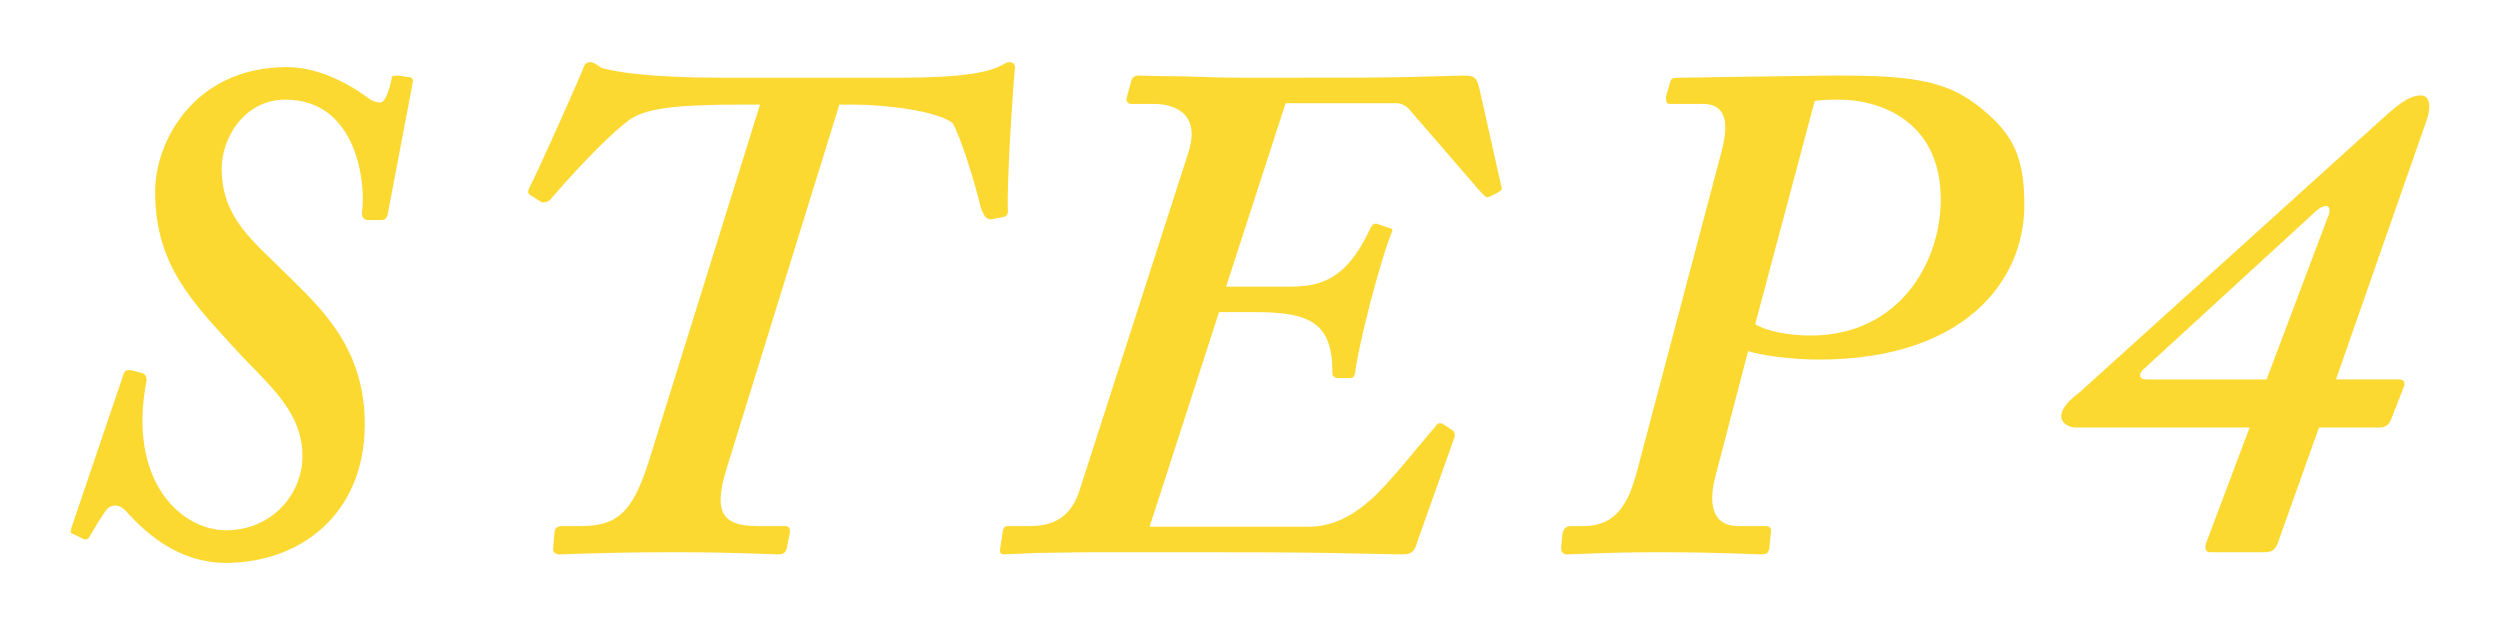
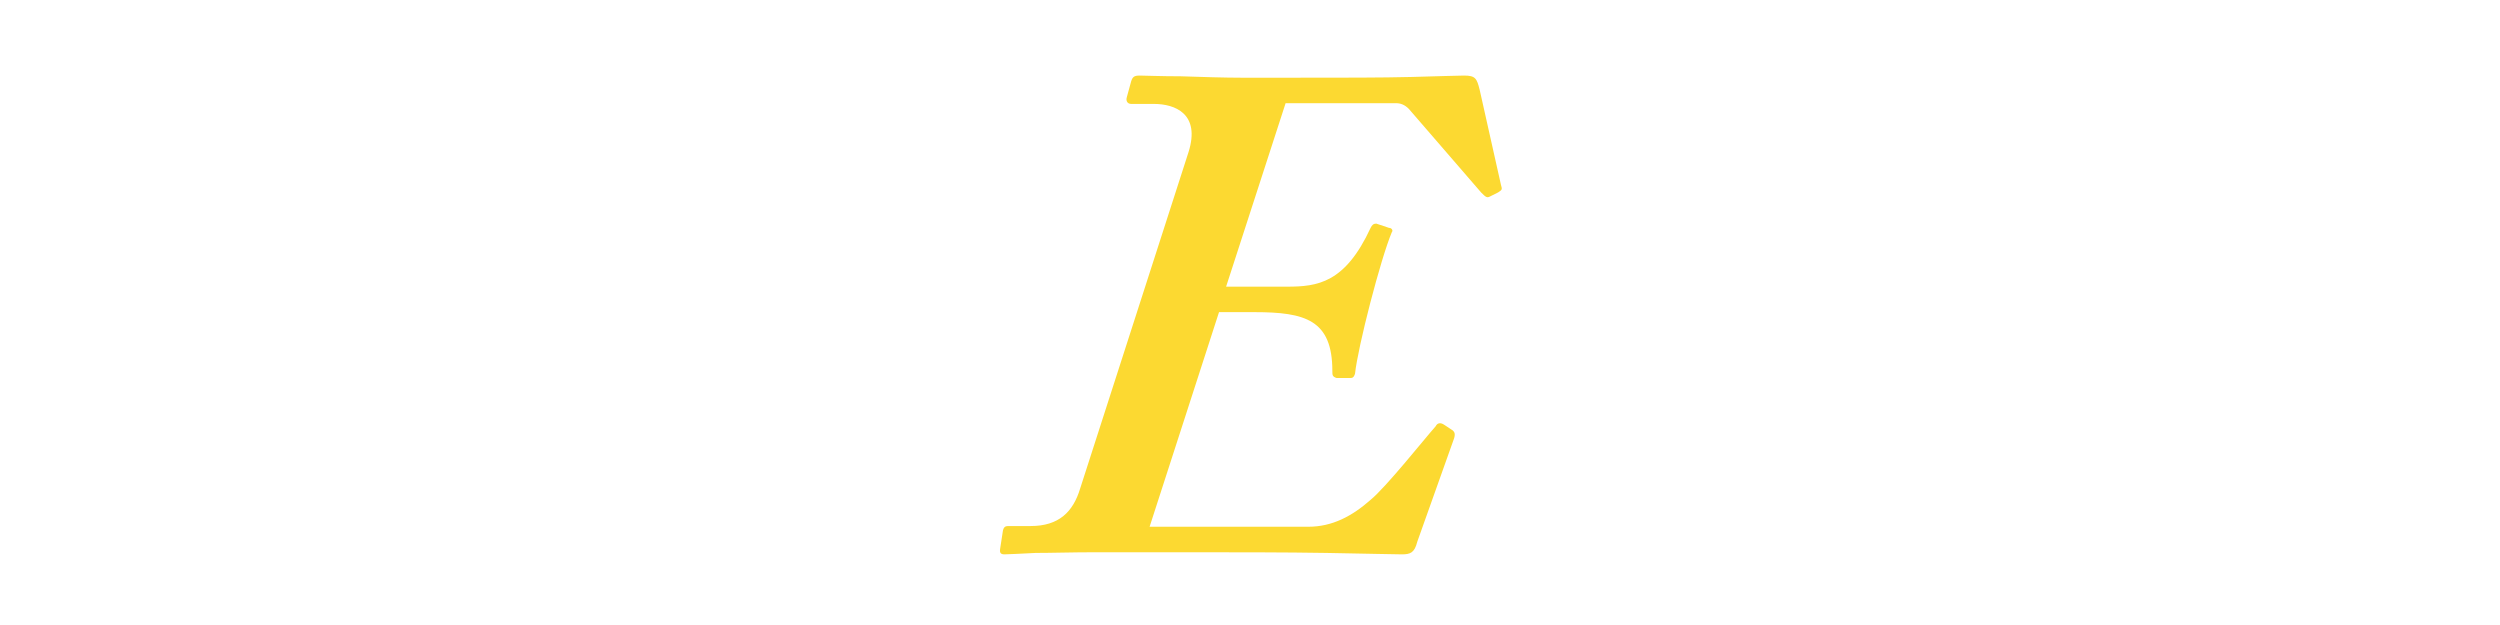
<svg xmlns="http://www.w3.org/2000/svg" version="1.1" id="レイヤー_1" x="0px" y="0px" width="120px" height="30px" viewBox="0 0 120 30" enable-background="new 0 0 120 30" xml:space="preserve">
  <g>
    <g>
-       <path fill="#FCD931" d="M18.596,10.359c-0.068,0.137-0.136,0.203-0.271,0.203h-0.612c-0.272,0-0.34-0.135-0.34-0.34    c0.204-1.359-0.204-5.439-3.672-5.439c-1.972,0-3.06,1.836-3.06,3.299c0,2.379,1.496,3.467,3.06,5.031    c1.564,1.562,3.808,3.467,3.808,7.24c0,4.352-3.127,6.664-6.663,6.664c-2.176,0-3.74-1.291-4.828-2.516    c-0.34-0.34-0.68-0.271-0.884-0.068C4.93,24.705,4.59,25.25,4.318,25.727c-0.068,0.135-0.136,0.203-0.34,0.135L3.57,25.658    c-0.204-0.068-0.204-0.068-0.136-0.34l2.516-7.412c0.068-0.137,0.136-0.137,0.34-0.137l0.544,0.137    c0.136,0.068,0.204,0.137,0.204,0.34c-0.952,4.896,1.7,7.207,3.808,7.207c2.176,0,3.672-1.699,3.672-3.568    c0-2.176-1.7-3.469-3.196-5.1c-2.108-2.312-3.875-4.08-3.875-7.582c0-2.447,1.903-5.982,6.323-5.982    c1.836,0,3.468,1.154,4.012,1.562c0.136,0.068,0.271,0.137,0.476,0.137s0.408-0.477,0.544-1.156c0-0.137,0.068-0.137,0.34-0.137    l0.408,0.068c0.204,0,0.272,0.068,0.272,0.205L18.596,10.359z" />
-       <path fill="#FCD931" d="M43.212,3.73c3.06,0,4.284-0.273,4.896-0.613c0.136-0.066,0.204-0.135,0.34-0.135    c0.136,0,0.272,0.068,0.272,0.271c-0.068,0.543-0.408,5.508-0.34,6.867c0,0.203-0.068,0.271-0.272,0.307l-0.544,0.102    c-0.204,0-0.34-0.137-0.476-0.545c-0.272-1.088-0.884-3.195-1.36-4.078c-0.748-0.578-3.196-0.885-4.759-0.885h-0.68l-5.372,17.338    c-0.68,2.143-0.34,2.891,1.428,2.891h1.36c0.17,0,0.238,0.135,0.204,0.34l-0.136,0.68c-0.034,0.238-0.17,0.34-0.408,0.34    c-0.476,0-1.836-0.102-5.032-0.102c-3.332,0-5.133,0.102-5.474,0.102c-0.238,0-0.34-0.137-0.306-0.34l0.068-0.748    c0.034-0.203,0.136-0.271,0.408-0.271h0.884c1.904,0,2.55-0.885,3.332-3.434L36.48,5.021h-0.884c-3.127,0-4.624,0.17-5.405,0.748    c-1.19,0.885-2.958,2.855-3.774,3.809c-0.136,0.135-0.272,0.135-0.408,0.135l-0.544-0.34c-0.136-0.068-0.136-0.203-0.068-0.34    c0.408-0.748,2.516-5.508,2.583-5.711c0.068-0.205,0.136-0.34,0.34-0.34c0.136,0,0.272,0.068,0.544,0.271    c0.68,0.203,2.312,0.477,5.848,0.477H43.212z" />
      <path fill="#FCD931" d="M69.731,20.66c0.068,0.068,0.136,0.137,0.068,0.373l-1.768,4.965c-0.136,0.543-0.34,0.611-0.748,0.611    c-0.272,0-1.666-0.033-3.604-0.068c-1.938-0.033-4.386-0.033-6.731-0.033h-4.419c-1.054,0-2.04,0.033-2.822,0.033    c-0.748,0.035-1.292,0.068-1.496,0.068c-0.17,0-0.238-0.068-0.204-0.271l0.136-0.885c0.034-0.135,0.102-0.203,0.238-0.203h1.088    c1.36,0,2.04-0.68,2.379-1.803l5.202-16.148c0.578-1.836-0.646-2.311-1.666-2.311h-1.088c-0.17,0-0.272-0.137-0.204-0.34    L54.297,3.9c0.068-0.205,0.136-0.273,0.408-0.273c0.204,0,1.02,0.035,1.972,0.035c0.986,0.033,2.108,0.068,2.924,0.068h2.448    c2.448,0,4.317,0,5.677-0.035c1.36-0.033,2.176-0.068,2.55-0.068c0.544,0,0.612,0.137,0.748,0.682l1.02,4.555    c0.068,0.238,0.068,0.238-0.136,0.373L71.5,9.441c-0.136,0.068-0.204,0-0.408-0.205l-3.468-4.01    c-0.204-0.205-0.408-0.273-0.612-0.273h-5.303l-2.856,8.807h2.924c1.462,0,2.788-0.172,4.012-2.822    c0.068-0.137,0.136-0.205,0.272-0.205l0.612,0.205c0.136,0,0.204,0.135,0.136,0.203c-0.544,1.293-1.632,5.508-1.768,6.799    c-0.068,0.205-0.136,0.205-0.272,0.205h-0.612c-0.204-0.068-0.204-0.137-0.204-0.34c0-2.447-1.292-2.822-3.74-2.822h-1.7    l-3.332,10.301h7.615c1.156,0,2.107-0.51,2.992-1.291c0.748-0.613,2.583-2.924,3.127-3.535c0.068-0.137,0.204-0.205,0.408-0.068    L69.731,20.66z" />
-       <path fill="#FCD931" d="M82.346,22.836c-0.34,1.291-0.204,2.414,1.088,2.414h1.292c0.272,0,0.306,0.135,0.272,0.34l-0.068,0.713    c-0.034,0.238-0.136,0.307-0.408,0.307c-0.408,0-1.835-0.102-4.827-0.102c-2.788,0-4.012,0.102-4.488,0.102    c-0.204,0-0.272-0.137-0.272-0.34l0.068-0.68c0.068-0.205,0.136-0.34,0.408-0.34h0.612c1.632,0,2.176-1.225,2.55-2.617    l4.046-15.299c0.306-1.123,0.408-2.346-0.884-2.346H80.17c-0.204,0-0.204-0.137-0.204-0.34l0.204-0.715    c0.068-0.203,0.136-0.203,0.476-0.203c0.34,0,6.392-0.104,7.547-0.104c3.604,0,5.304,0.238,6.936,1.6    c1.496,1.223,2.04,2.311,2.04,4.623c0,3.672-2.924,7.41-9.859,7.41c-1.36,0-2.788-0.203-3.4-0.408L82.346,22.836z M84.25,15.561    c0.544,0.34,1.632,0.545,2.651,0.545c4.284,0,6.255-3.537,6.255-6.527c0-4.012-3.264-4.795-4.828-4.795    c-0.408,0-0.884,0-1.224,0.068L84.25,15.561z" />
-       <path fill="#FCD931" d="M109.308,26.133c-0.103,0.238-0.238,0.375-0.646,0.375h-2.584c-0.205,0-0.272-0.205-0.17-0.477    l2.073-5.508h-8.295c-0.476,0-0.748-0.271-0.748-0.543c0-0.34,0.34-0.748,0.815-1.088l14.822-13.395    c0.545-0.477,1.088-0.918,1.633-0.918c0.408,0,0.51,0.51,0.271,1.189l-4.352,12.443h3.061c0.203,0,0.271,0.203,0.203,0.34    l-0.611,1.562c-0.103,0.273-0.272,0.408-0.578,0.408h-2.891L109.308,26.133z M111.721,10.461c0.272-0.611-0.067-0.748-0.543-0.34    l-8.228,7.547c-0.341,0.271-0.272,0.545,0.067,0.545h5.779L111.721,10.461z" />
    </g>
  </g>
</svg>